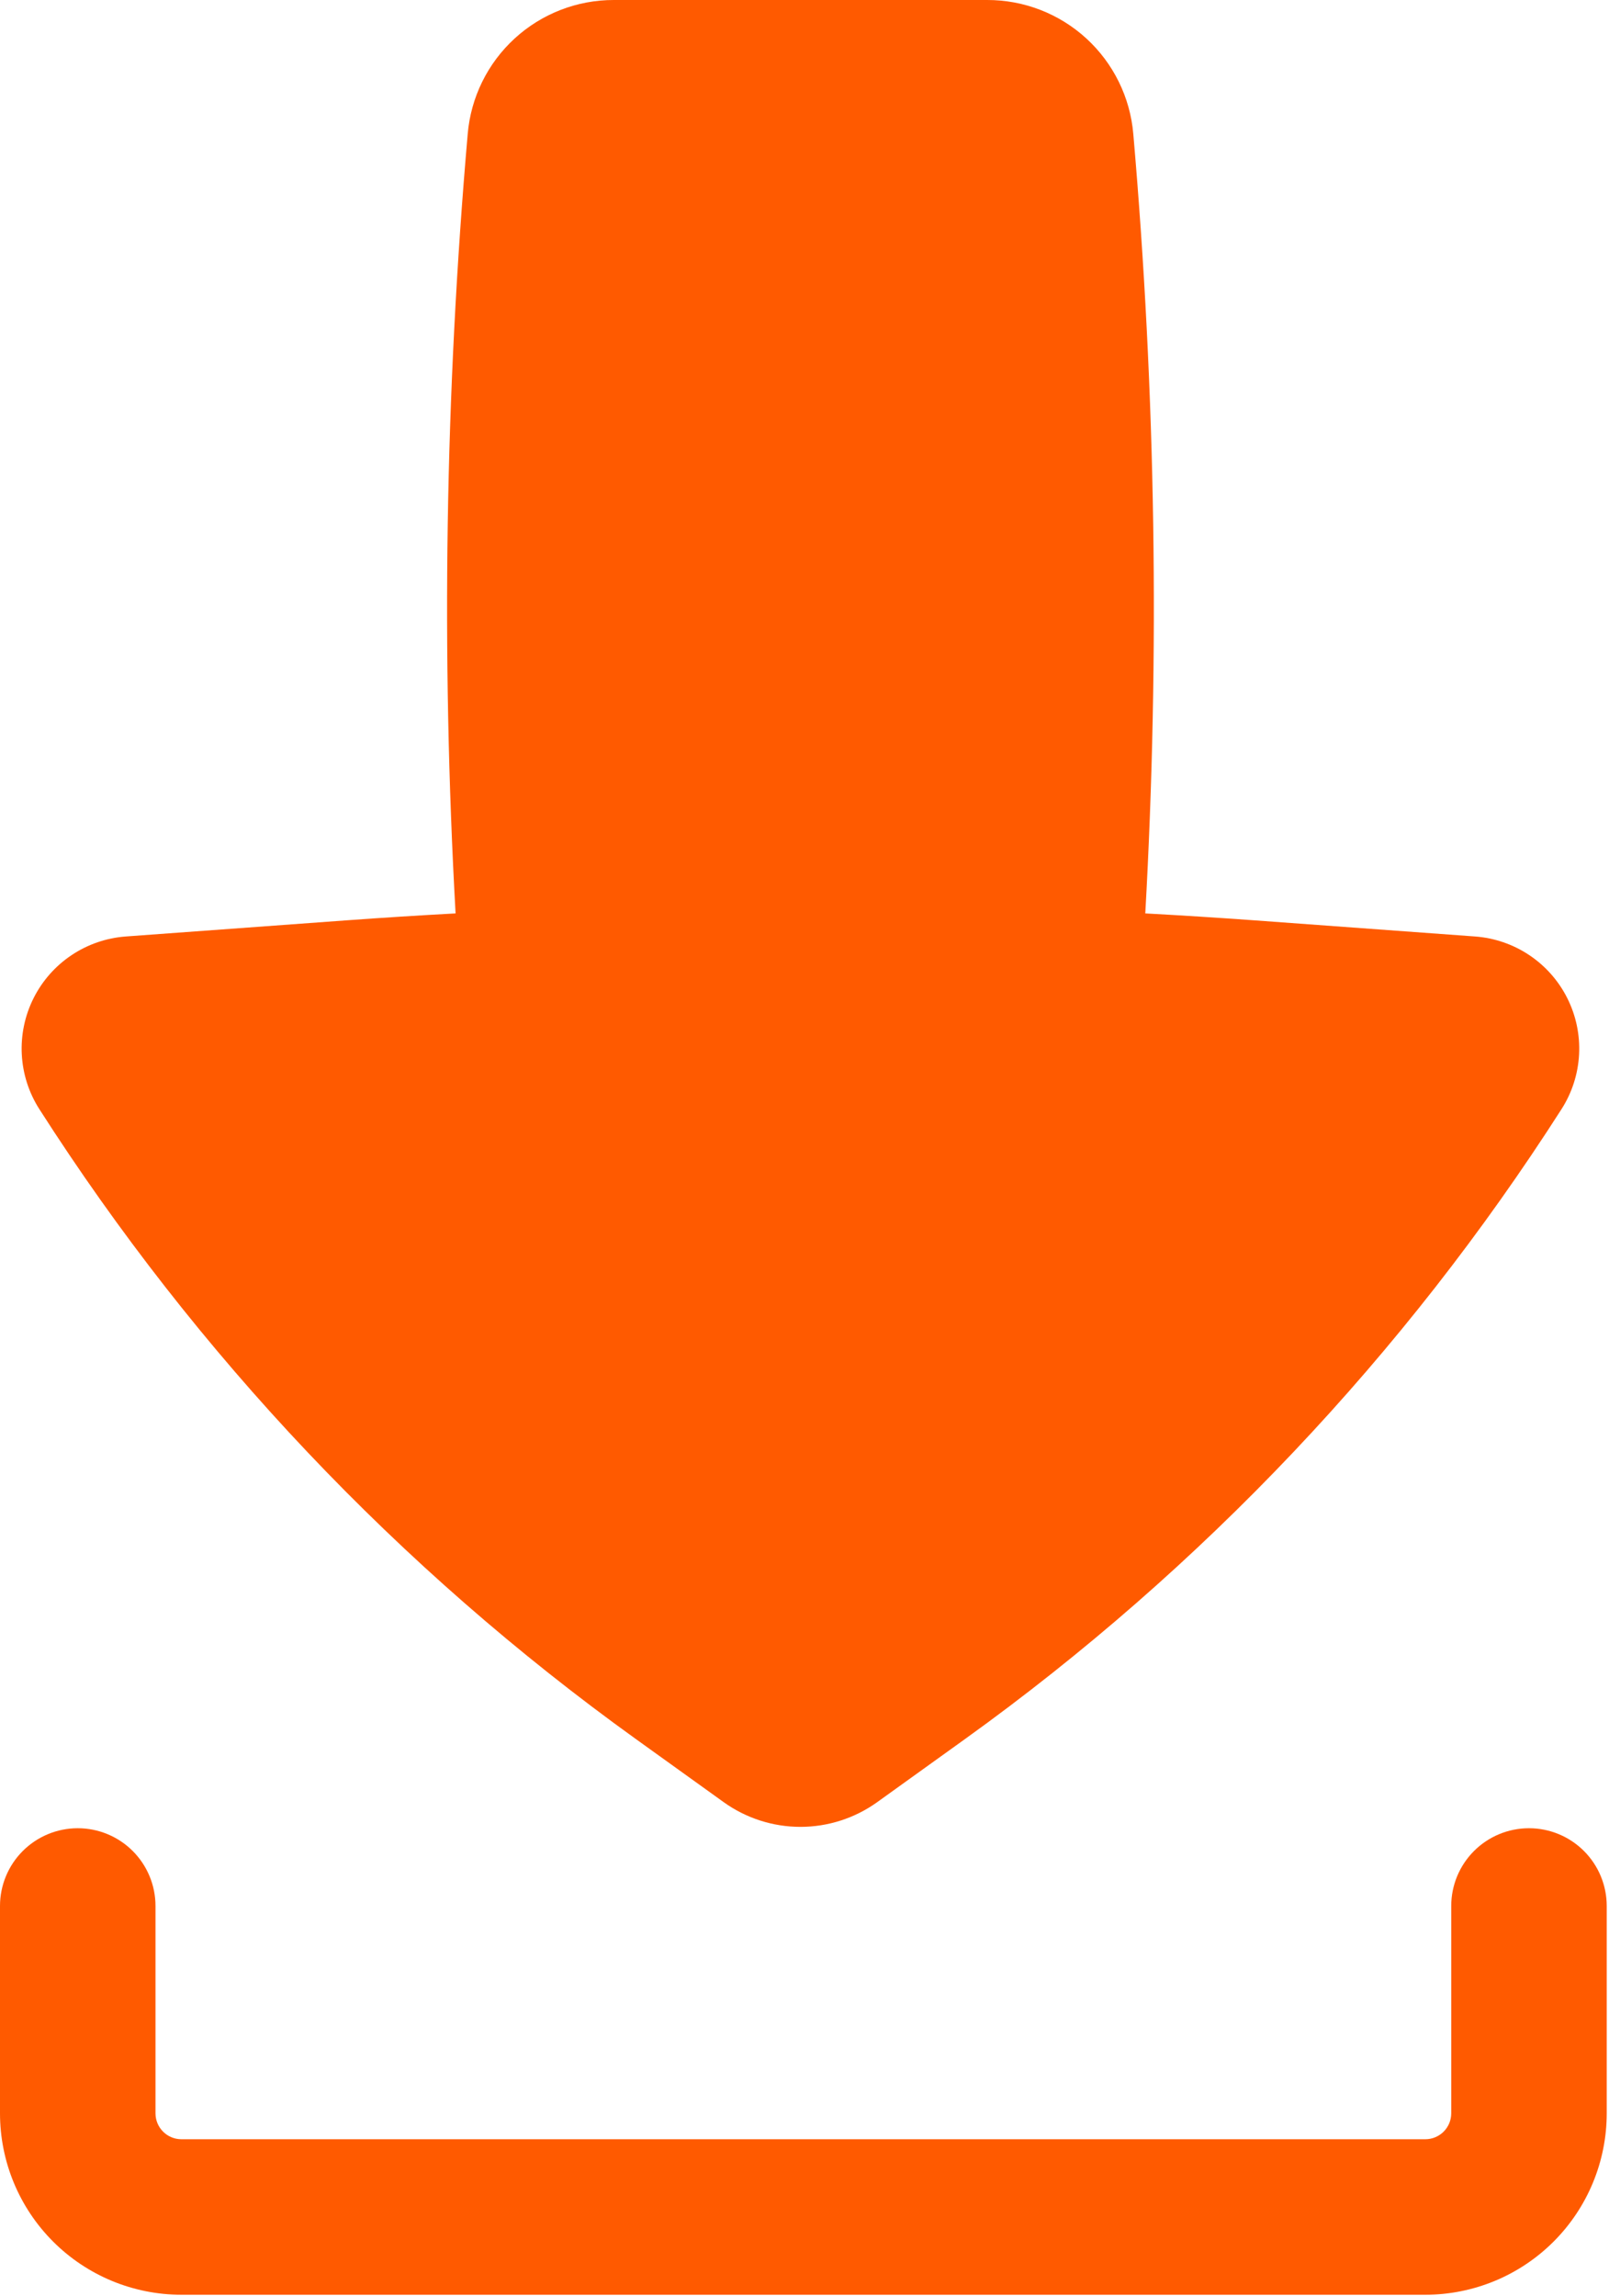
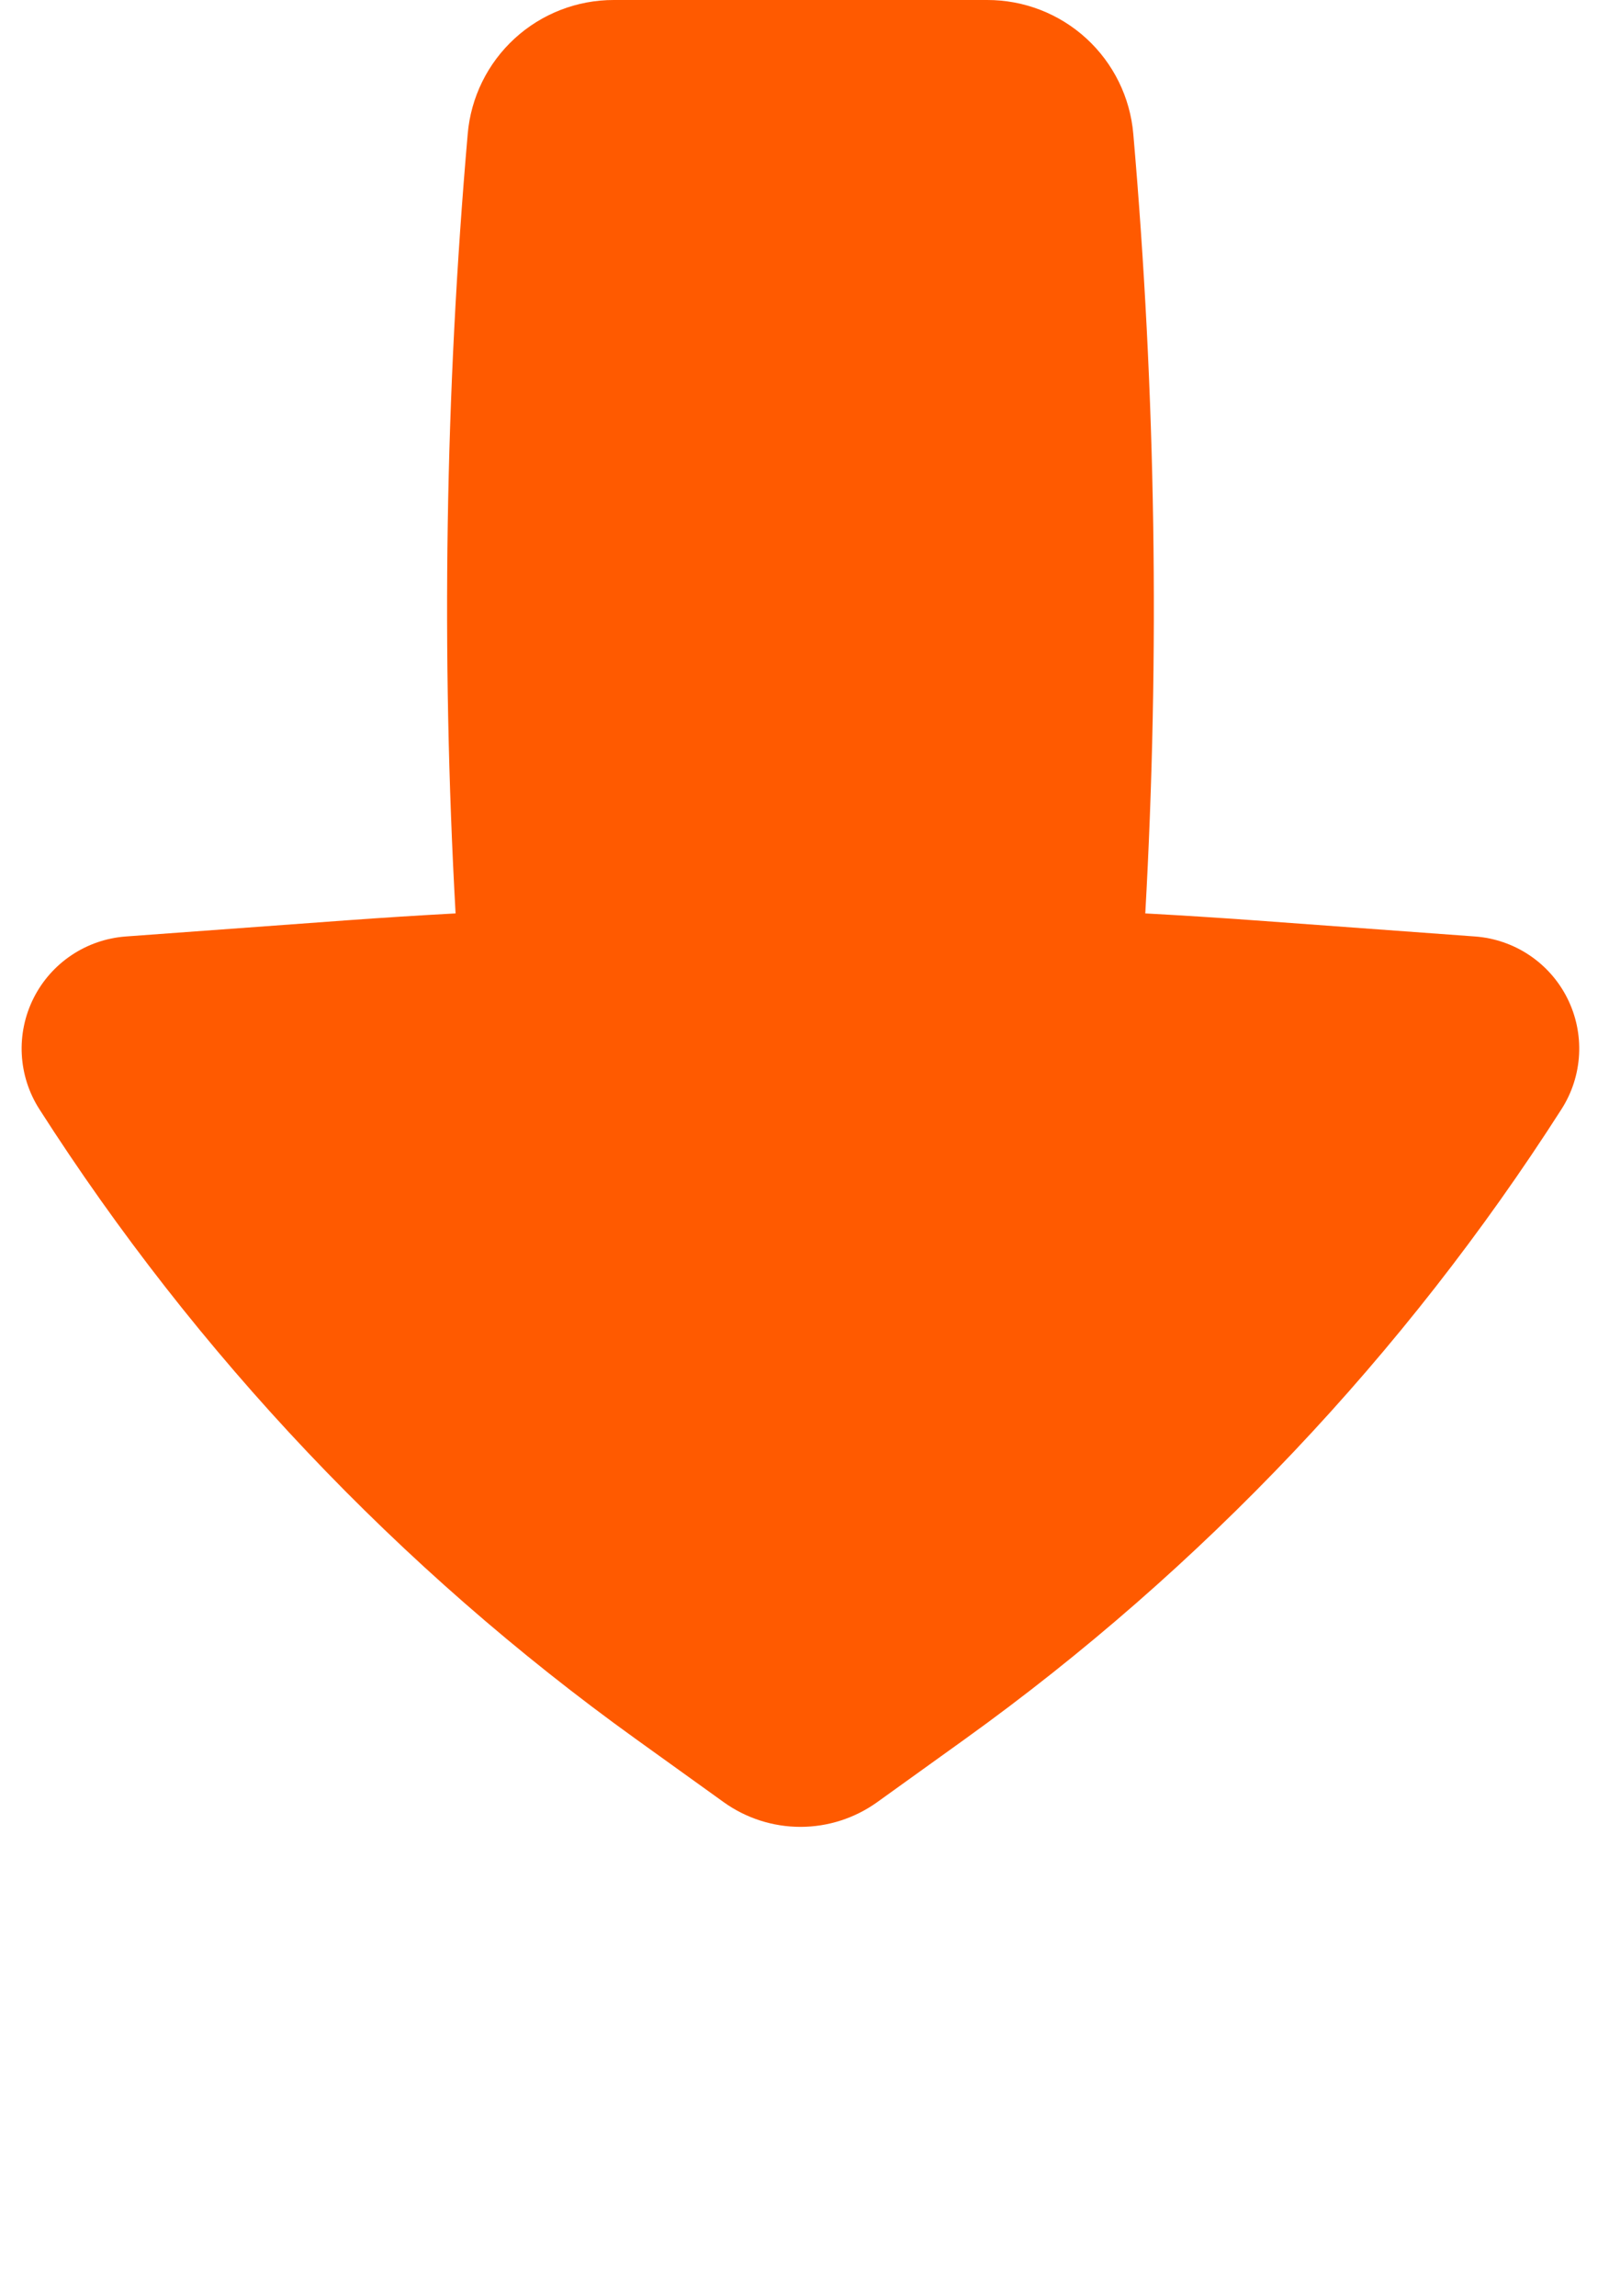
<svg xmlns="http://www.w3.org/2000/svg" width="260" height="371" viewBox="0 0 260 371" fill="none">
  <path d="M99.186 7.97906e-05C93.253 -0.009 87.533 2.211 83.16 6.221C78.787 10.231 76.08 15.738 75.577 21.65C71.931 63.527 71.276 105.611 73.617 147.581C67.723 147.9 61.829 148.274 55.934 148.704L20.329 151.309C17.194 151.539 14.171 152.579 11.558 154.327C8.945 156.075 6.83 158.472 5.421 161.283C4.013 164.093 3.357 167.222 3.52 170.362C3.683 173.502 4.658 176.545 6.35 179.195C31.746 218.897 64.439 253.423 102.699 280.944L116.965 291.195C120.575 293.779 124.903 295.169 129.343 295.169C133.782 295.169 138.11 293.779 141.721 291.195L155.986 280.944C194.246 253.423 226.939 218.897 252.335 179.195C254.027 176.545 255.002 173.502 255.165 170.362C255.328 167.222 254.673 164.093 253.264 161.283C251.855 158.472 249.74 156.075 247.127 154.327C244.514 152.579 241.491 151.539 238.356 151.309L202.751 148.704C196.86 148.278 190.965 147.903 185.068 147.581C187.417 105.611 186.77 63.528 183.132 21.65C182.628 15.734 179.919 10.224 175.541 6.213C171.163 2.202 165.437 -0.015 159.499 7.97906e-05H99.186Z" fill="#FF5A00" />
-   <path fill-rule="evenodd" clip-rule="evenodd" d="M12.563 295.389C15.895 295.389 19.09 296.712 21.446 299.068C23.802 301.424 25.126 304.62 25.126 307.951V341.452C25.126 343.764 27.002 345.64 29.313 345.64H230.319C231.429 345.64 232.494 345.199 233.28 344.413C234.065 343.628 234.506 342.563 234.506 341.452V307.951C234.506 304.62 235.83 301.424 238.186 299.068C240.542 296.712 243.737 295.389 247.069 295.389C250.401 295.389 253.596 296.712 255.952 299.068C258.308 301.424 259.632 304.62 259.632 307.951V341.452C259.632 349.227 256.543 356.683 251.046 362.18C245.549 367.677 238.093 370.766 230.319 370.766H29.313C21.539 370.766 14.083 367.677 8.586 362.18C3.088 356.683 0 349.227 0 341.452V307.951C0 304.62 1.324 301.424 3.68 299.068C6.036 296.712 9.231 295.389 12.563 295.389Z" fill="#FF5A00" />
</svg>